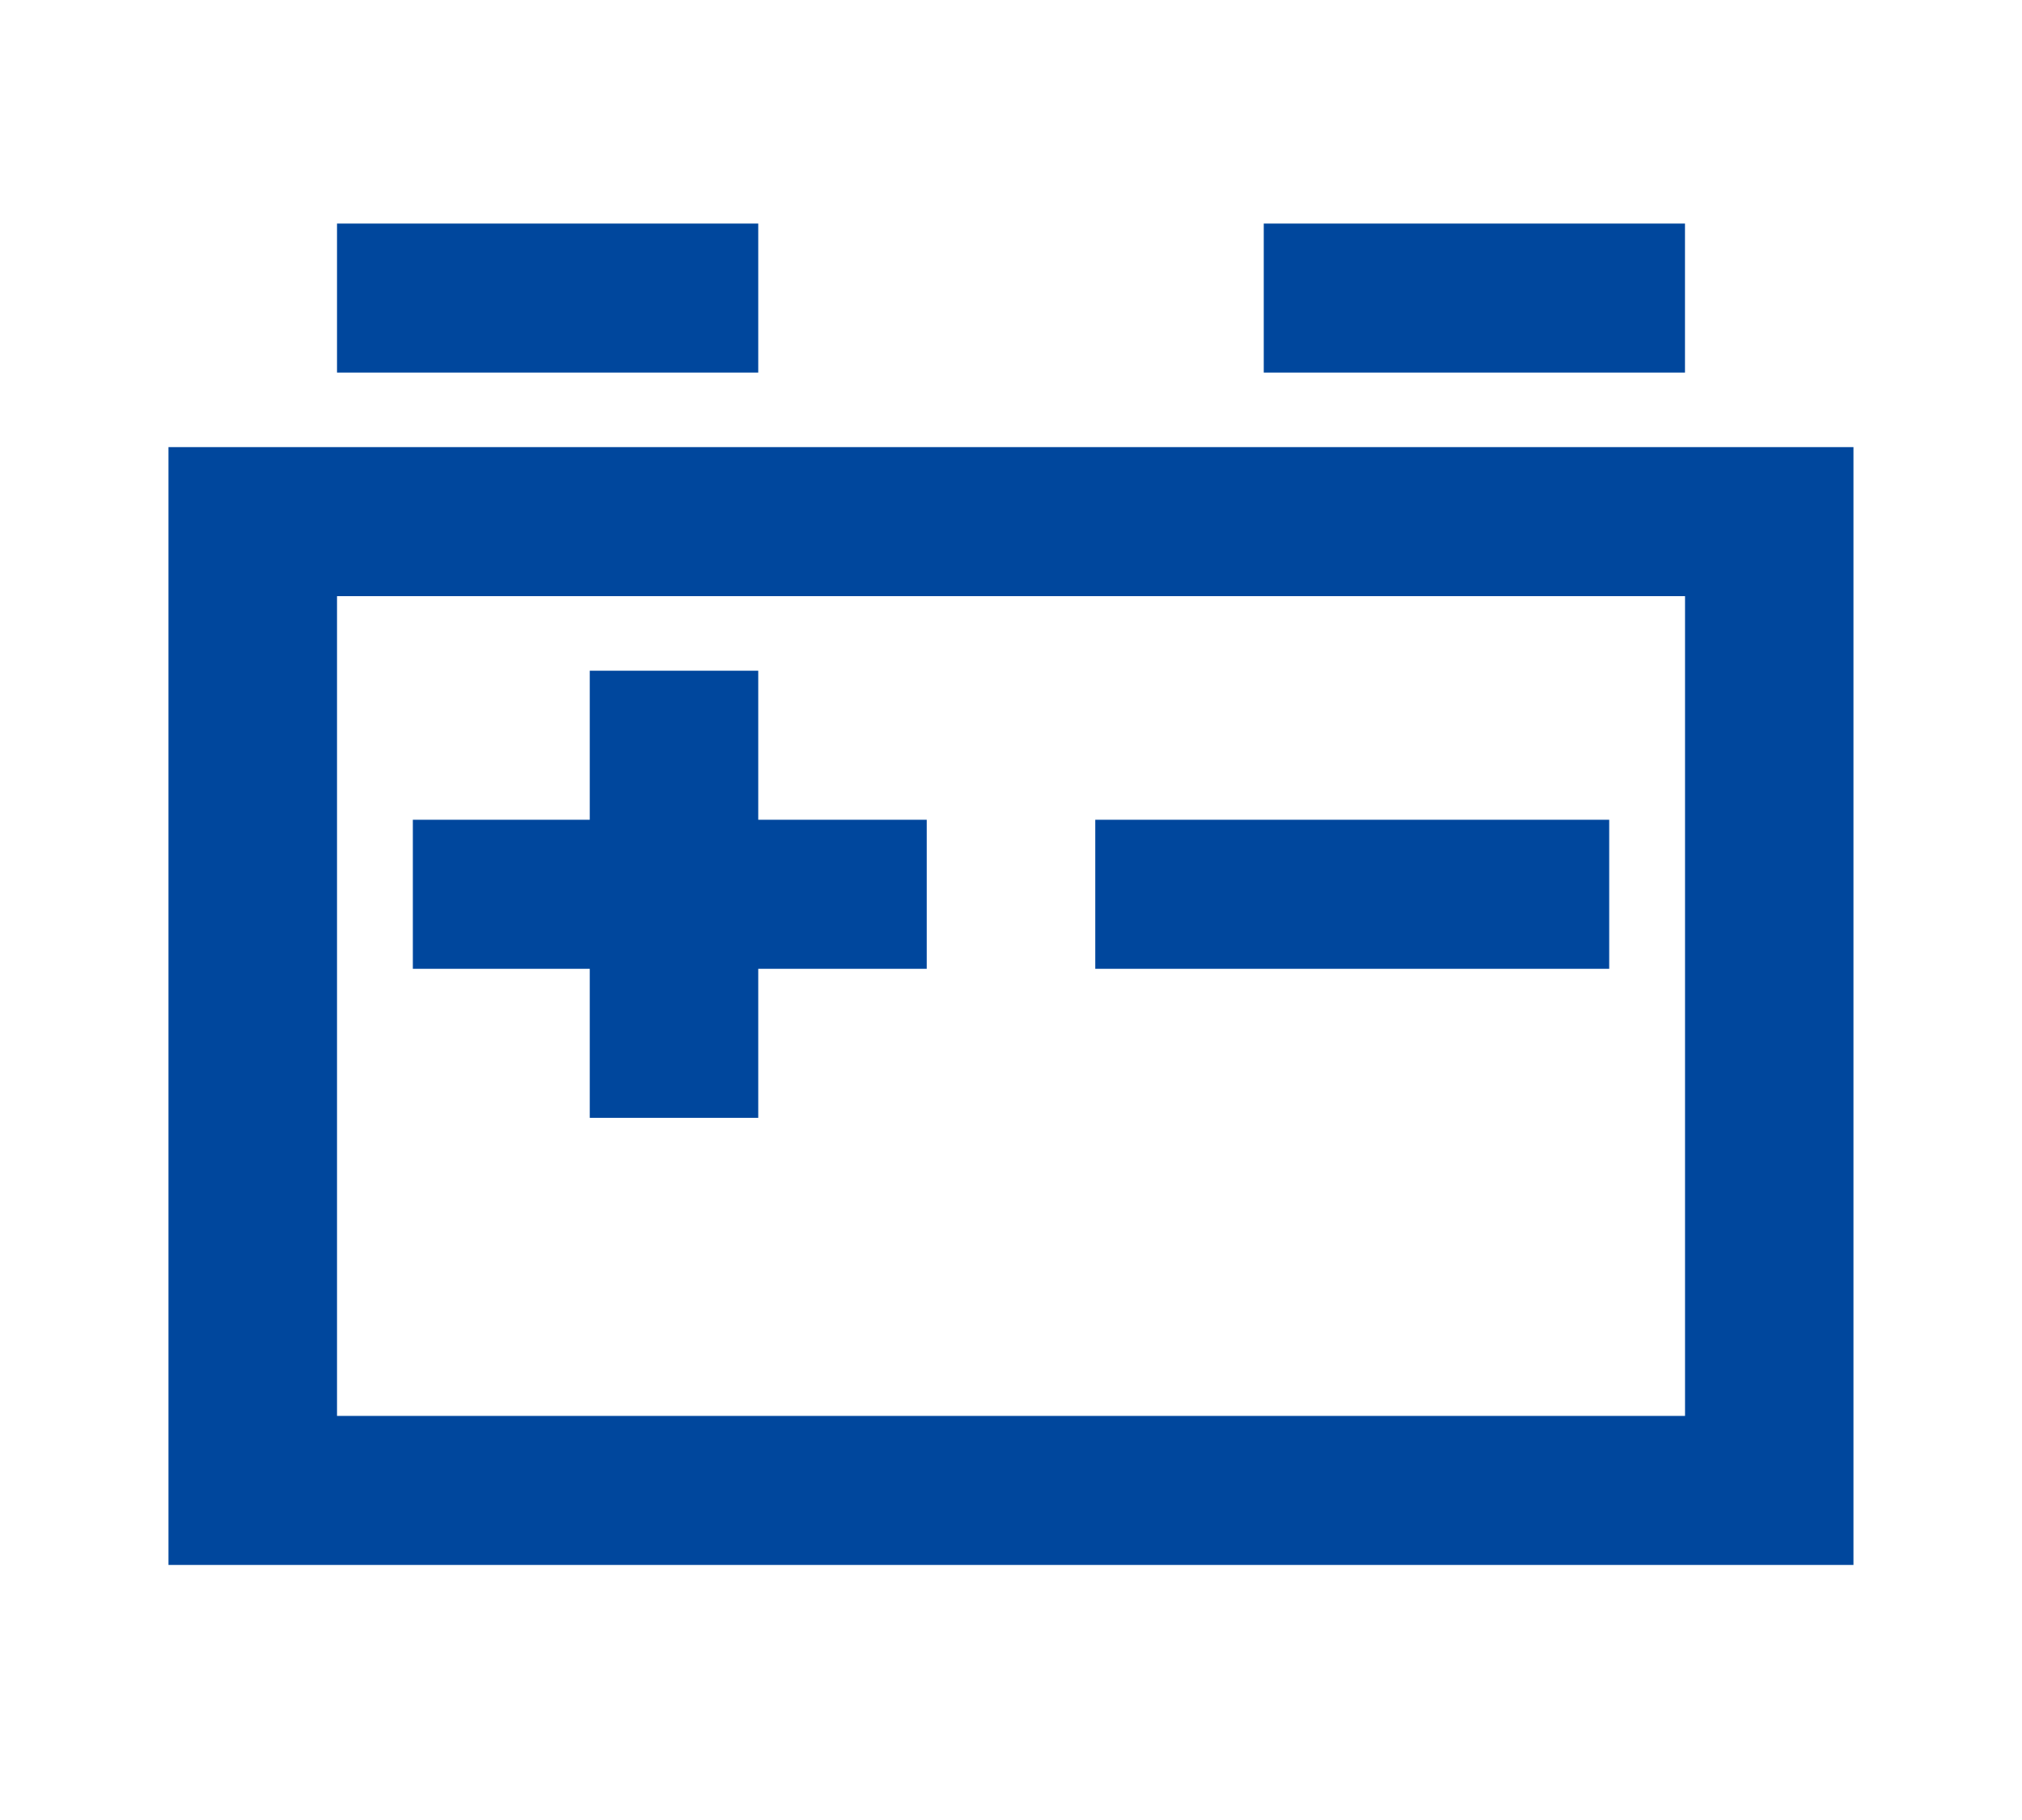
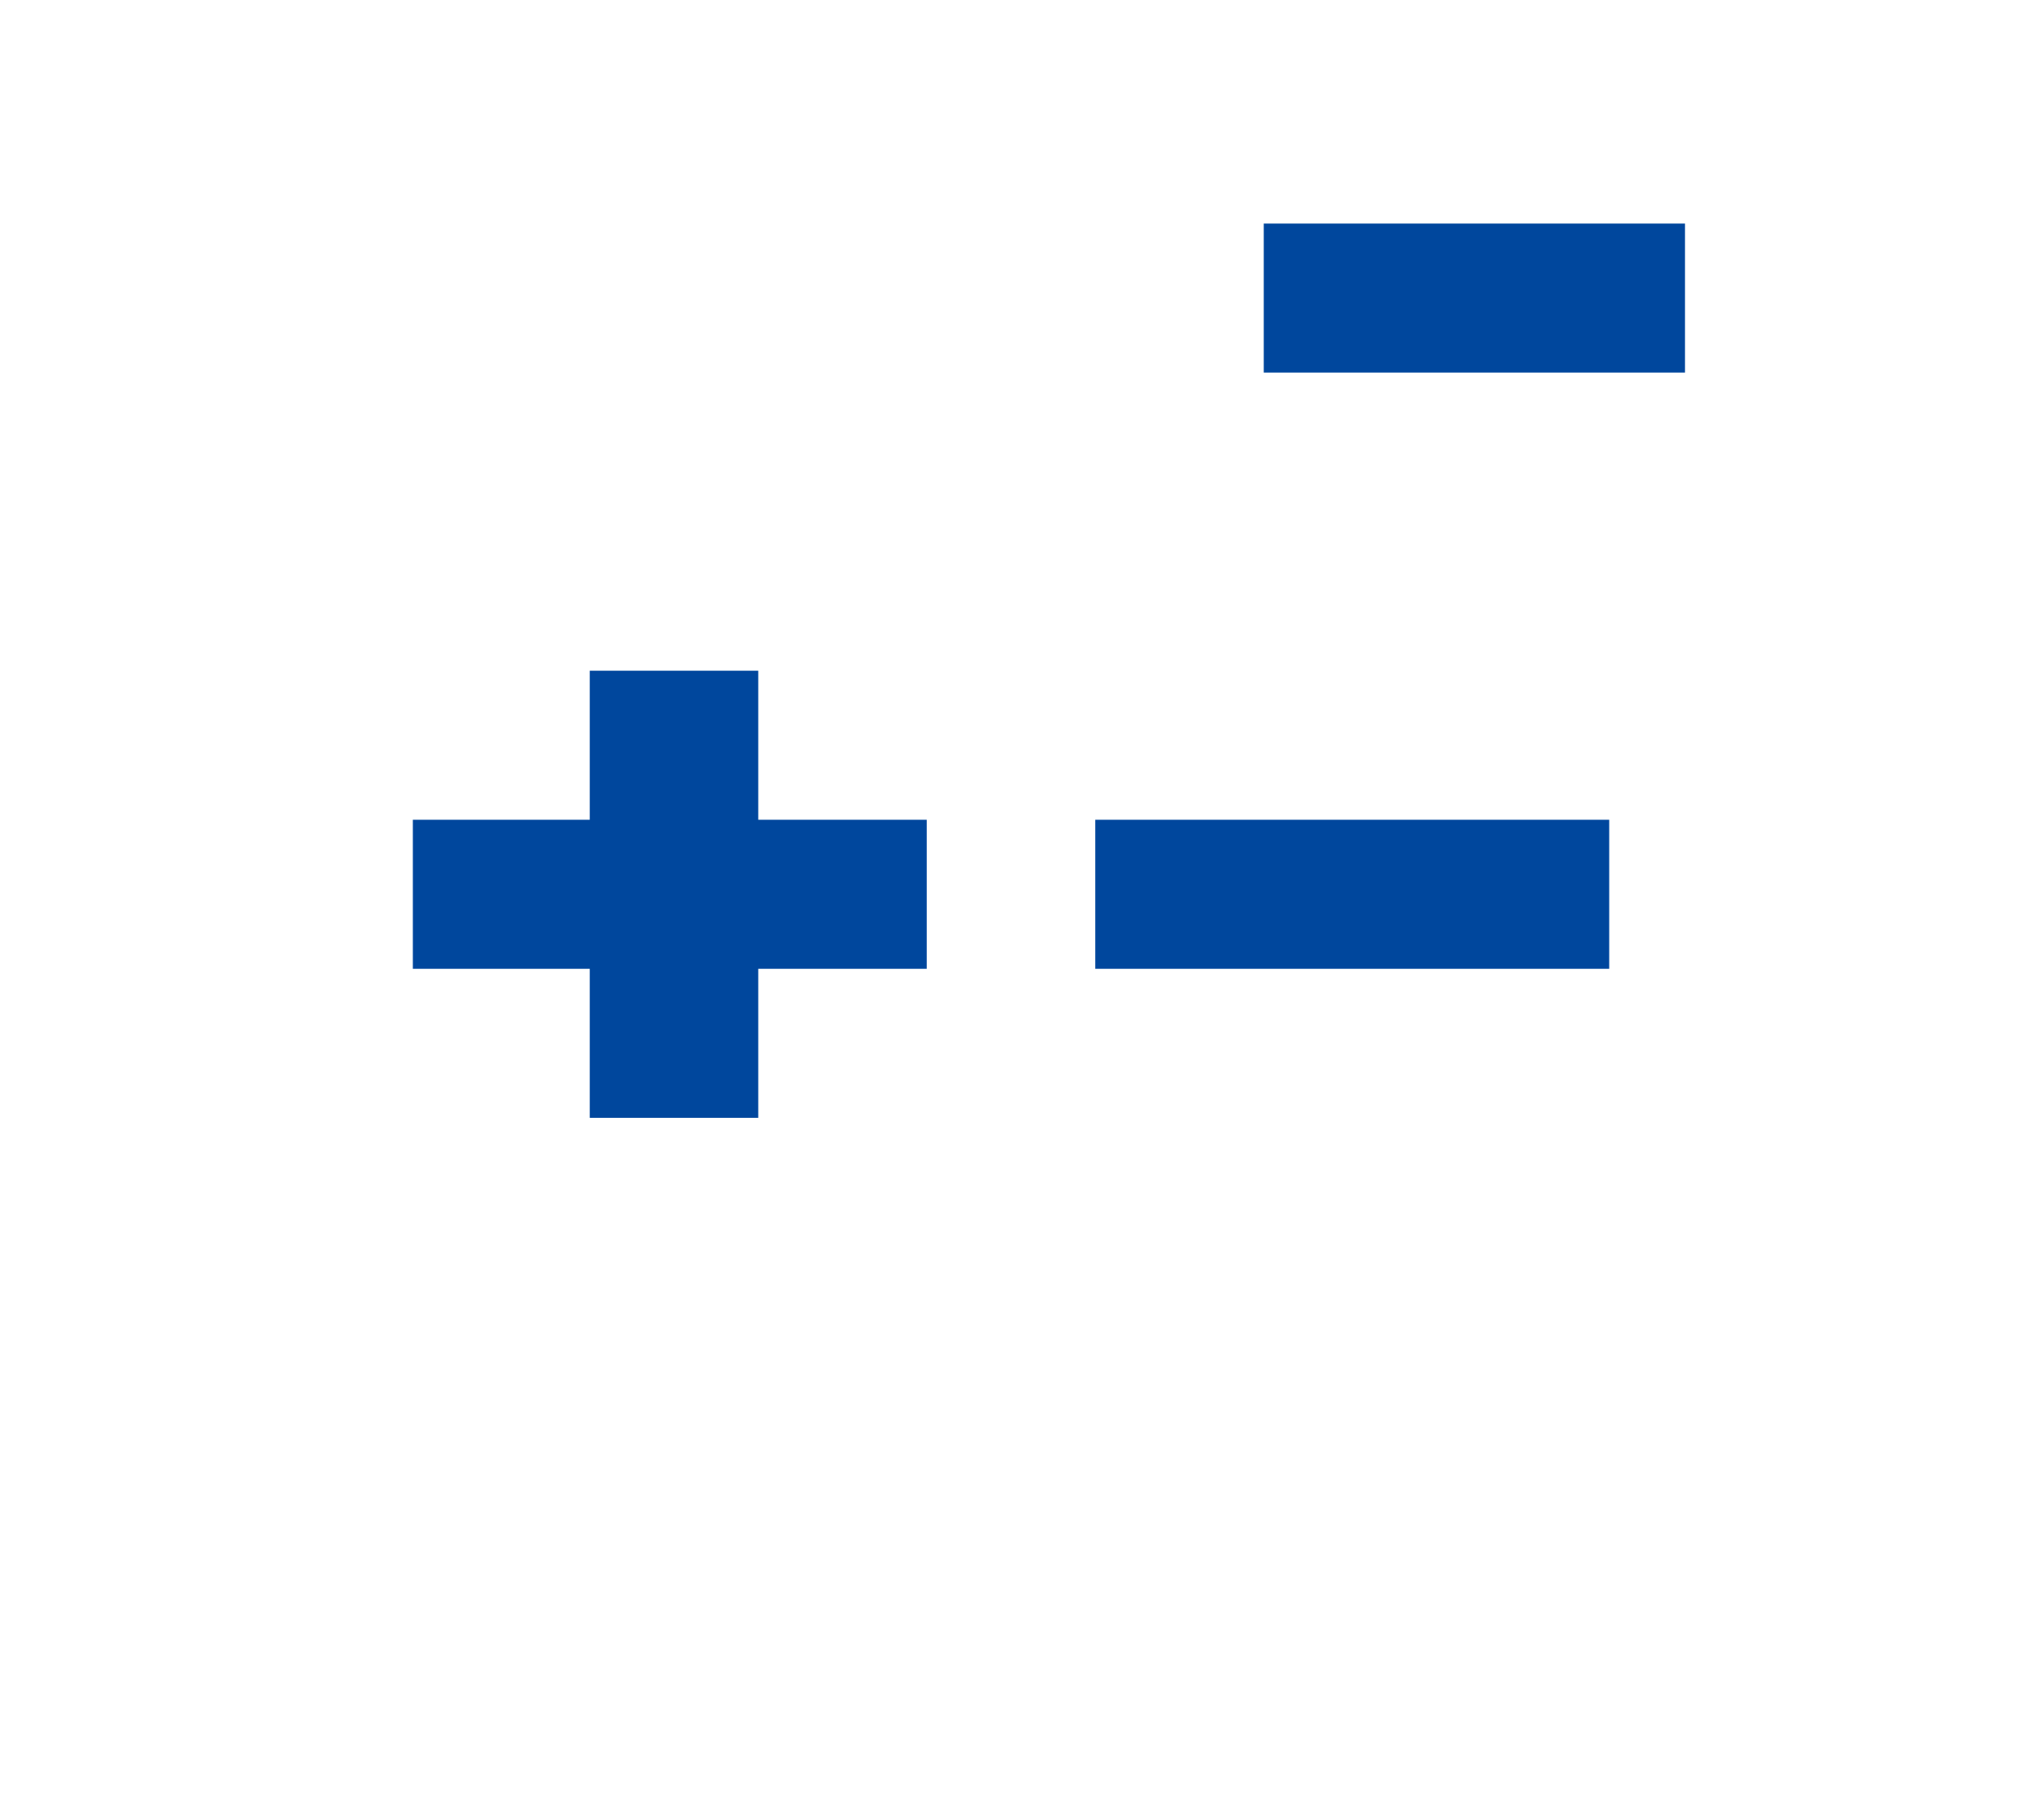
<svg xmlns="http://www.w3.org/2000/svg" width="40" height="36" viewBox="0 0 40 36" fill="none">
  <g id="Frame">
-     <path id="Vector" d="M3.333 8.844V30.955H36.666V8.844H3.333ZM33.333 28.007H6.667V11.792H33.334V28.007H33.333ZM6.667 4.422H15V7.37H6.667V4.422Z" fill="#00479D" />
    <path id="Vector_2" d="M21.667 16.215H31.834V19.163H21.667V16.215ZM11.667 22.111H15V19.163H18.333V16.215H15V13.267H11.667V16.215H8.167V19.163H11.667V22.111ZM25 4.422H33.333V7.37H25V4.422Z" fill="#00479D" />
  </g>
</svg>